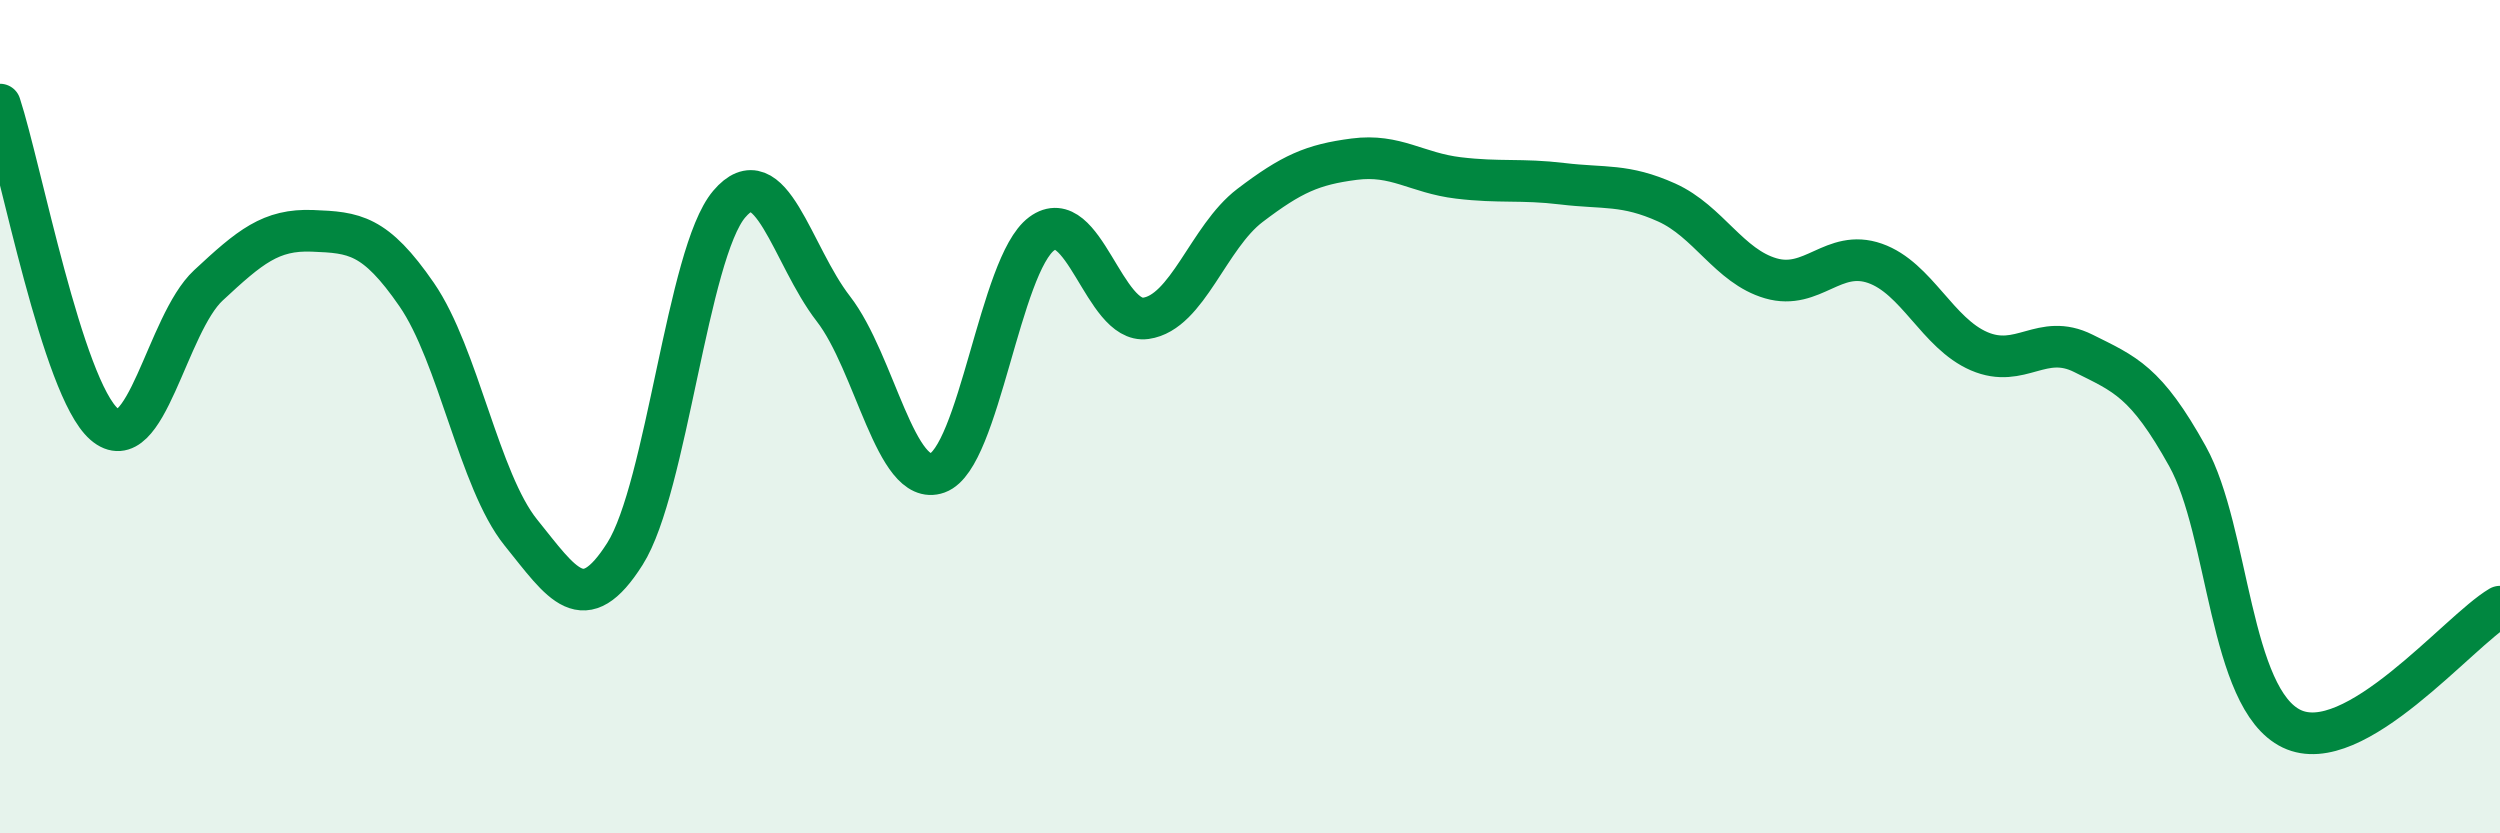
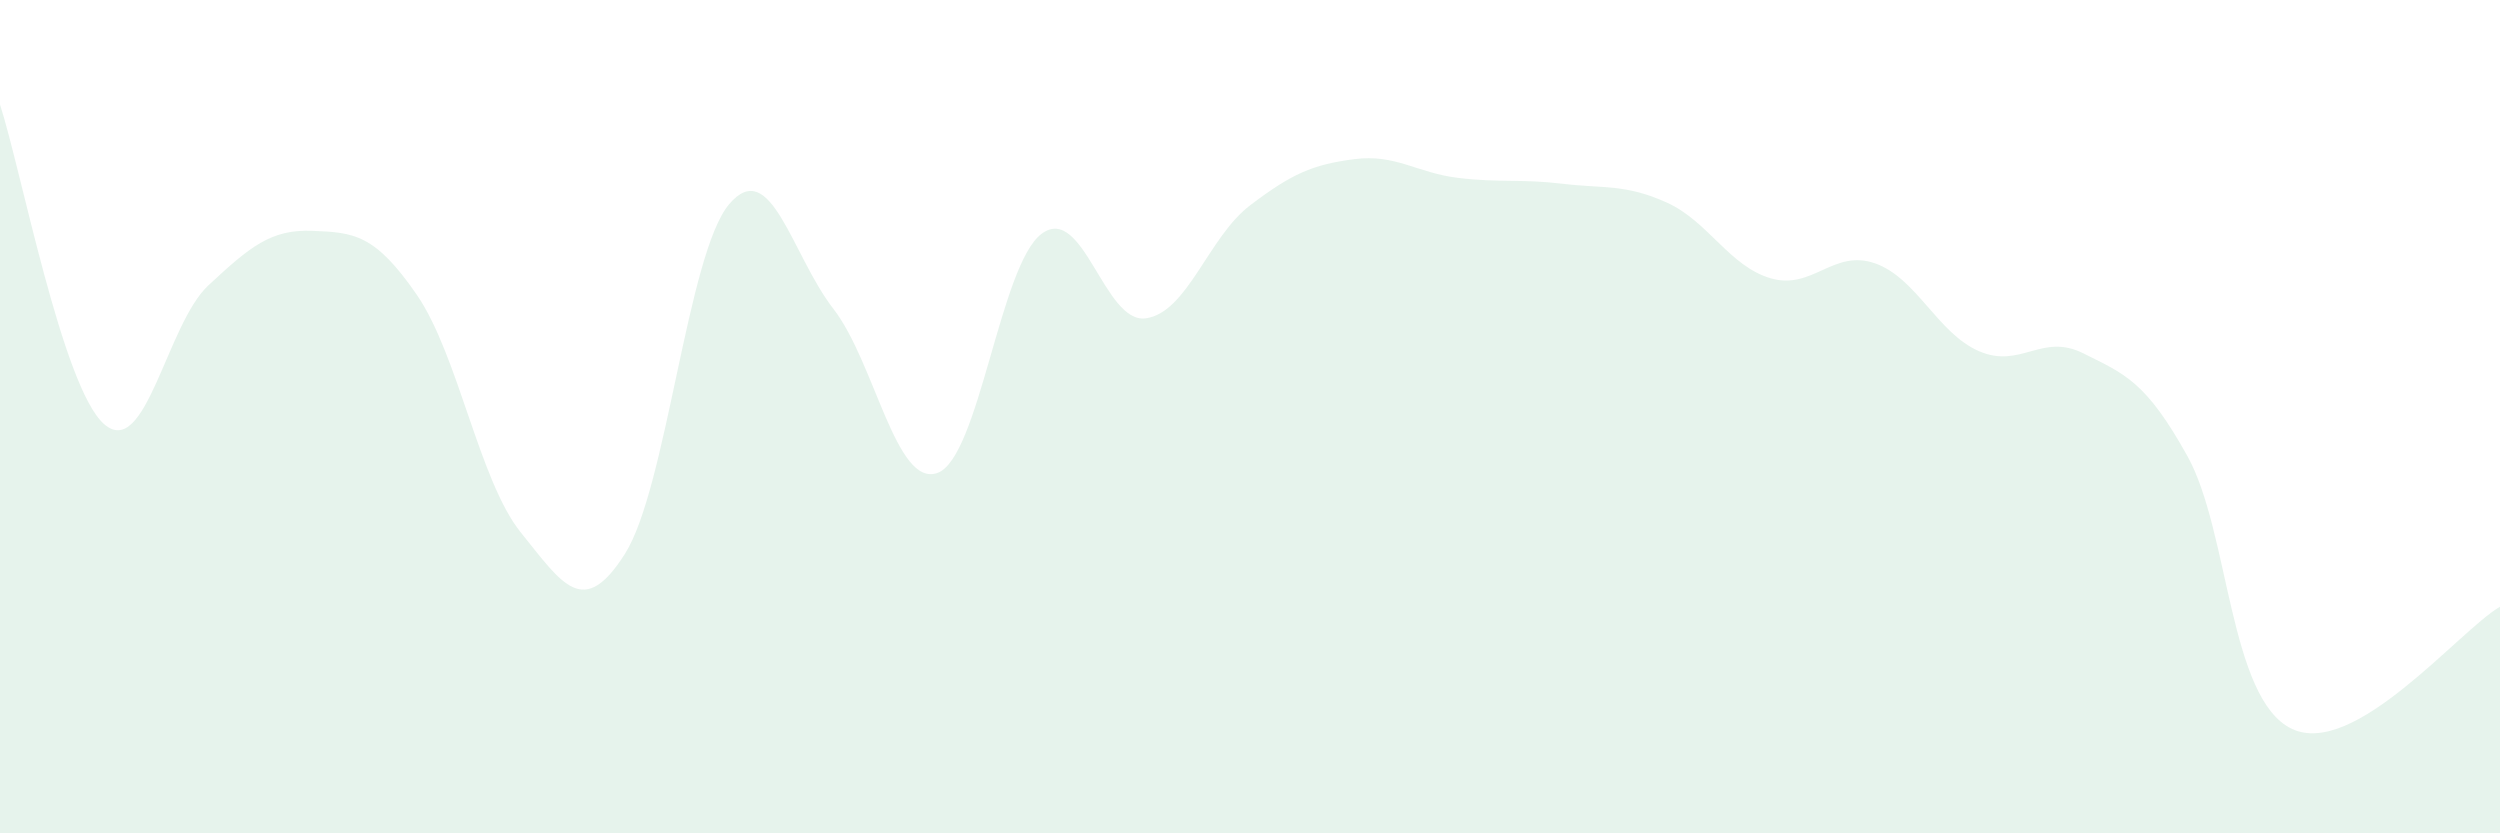
<svg xmlns="http://www.w3.org/2000/svg" width="60" height="20" viewBox="0 0 60 20">
  <path d="M 0,2.51 C 0.5,4.04 1.5,9.31 2.5,10.18 C 3.5,11.05 4,7.78 5,6.85 C 6,5.92 6.5,5.5 7.5,5.54 C 8.5,5.58 9,5.62 10,7.07 C 11,8.52 11.5,11.54 12.5,12.78 C 13.5,14.02 14,14.87 15,13.29 C 16,11.71 16.5,6.08 17.5,4.9 C 18.5,3.72 19,6.12 20,7.41 C 21,8.7 21.5,11.71 22.5,11.35 C 23.5,10.99 24,6.35 25,5.61 C 26,4.87 26.5,7.78 27.5,7.64 C 28.5,7.5 29,5.69 30,4.93 C 31,4.17 31.5,3.95 32.5,3.82 C 33.5,3.69 34,4.15 35,4.27 C 36,4.39 36.5,4.29 37.5,4.41 C 38.5,4.53 39,4.41 40,4.86 C 41,5.31 41.5,6.39 42.5,6.68 C 43.5,6.97 44,5.97 45,6.32 C 46,6.67 46.5,8 47.5,8.43 C 48.5,8.86 49,7.98 50,8.48 C 51,8.98 51.5,9.15 52.5,10.95 C 53.5,12.75 53.5,16.77 55,17.49 C 56.5,18.21 59,15.15 60,14.56L60 20L0 20Z" fill="#008740" opacity="0.1" stroke-linecap="round" stroke-linejoin="round" />
-   <path d="M 0,2.51 C 0.5,4.04 1.5,9.31 2.5,10.18 C 3.5,11.05 4,7.78 5,6.85 C 6,5.92 6.5,5.5 7.5,5.54 C 8.5,5.58 9,5.62 10,7.07 C 11,8.52 11.5,11.54 12.5,12.78 C 13.5,14.02 14,14.87 15,13.29 C 16,11.71 16.5,6.08 17.5,4.9 C 18.5,3.72 19,6.12 20,7.41 C 21,8.7 21.5,11.71 22.5,11.35 C 23.5,10.99 24,6.35 25,5.61 C 26,4.87 26.5,7.78 27.5,7.64 C 28.5,7.5 29,5.69 30,4.93 C 31,4.17 31.5,3.95 32.5,3.82 C 33.5,3.69 34,4.15 35,4.27 C 36,4.39 36.5,4.29 37.5,4.41 C 38.5,4.53 39,4.41 40,4.86 C 41,5.31 41.5,6.39 42.5,6.68 C 43.5,6.97 44,5.97 45,6.32 C 46,6.67 46.5,8 47.5,8.43 C 48.5,8.86 49,7.98 50,8.48 C 51,8.98 51.5,9.15 52.5,10.95 C 53.5,12.75 53.5,16.77 55,17.49 C 56.5,18.21 59,15.15 60,14.56" stroke="#008740" stroke-width="1" fill="none" stroke-linecap="round" stroke-linejoin="round" />
</svg>